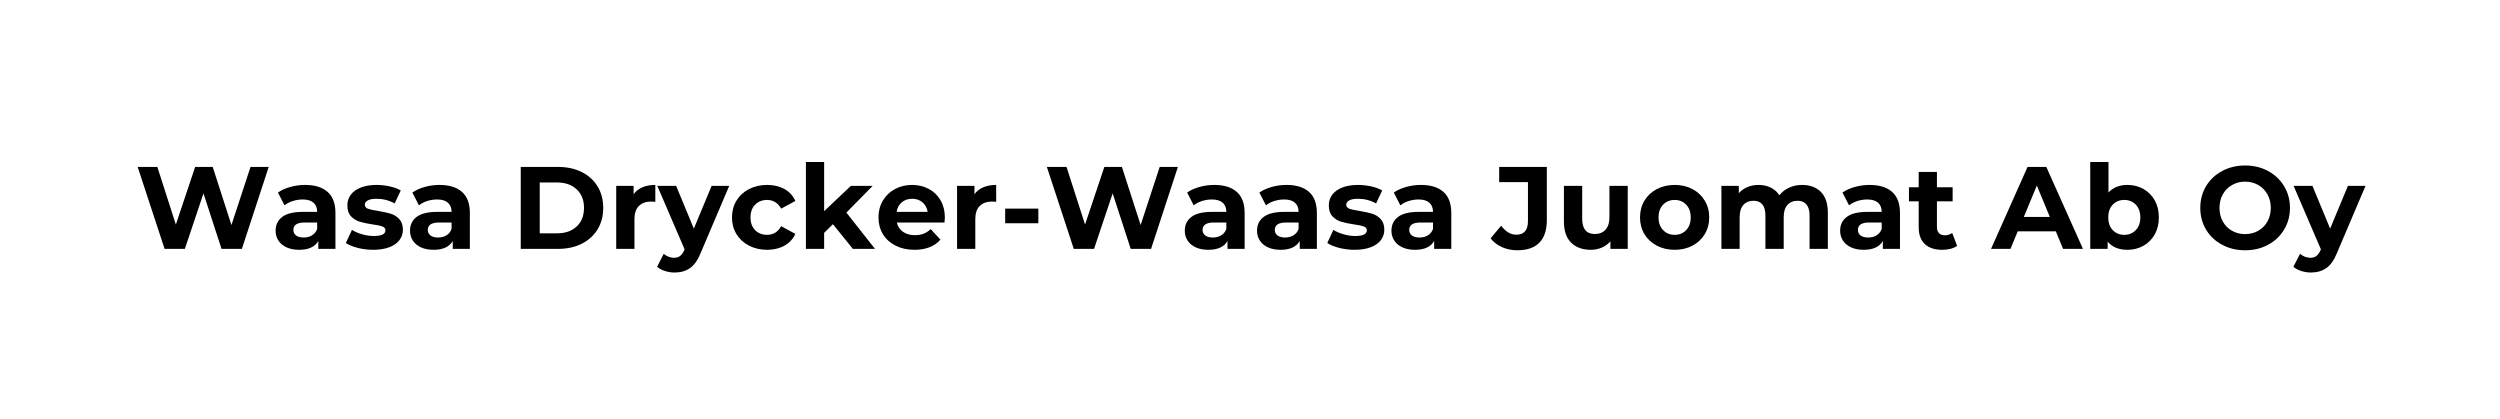
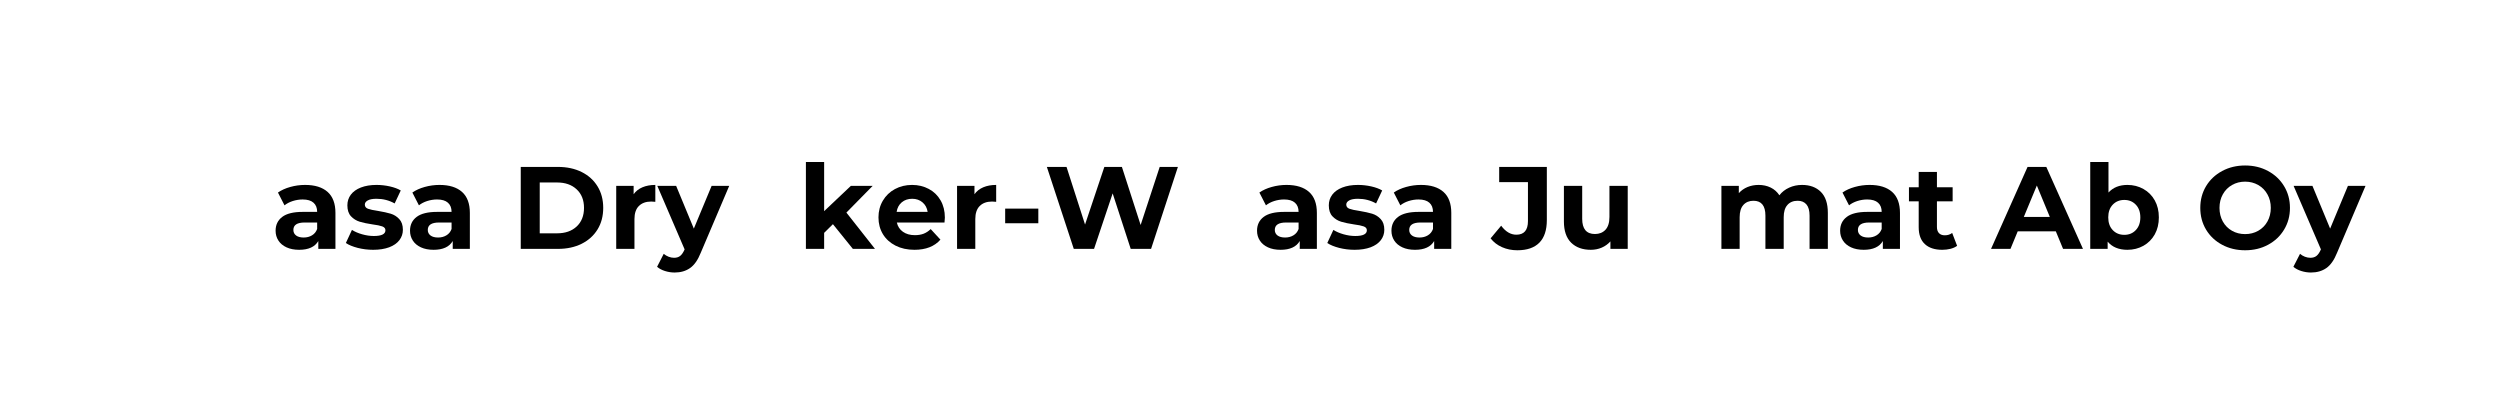
<svg xmlns="http://www.w3.org/2000/svg" width="1122" zoomAndPan="magnify" viewBox="0 0 841.92 141.75" height="188" preserveAspectRatio="xMidYMid meet" version="1.0">
  <defs>
    <g />
  </defs>
  <g fill="#000000" fill-opacity="1">
    <g transform="translate(43.683, 84.218)">
      <g>
+         </g>
+     </g>
+   </g>
+   <g fill="#000000" fill-opacity="1">
+     <g transform="translate(89.763, 84.218)">
+       <g>
+         <path d="M 11.453 -21.641 C 14.754 -21.641 17.289 -20.852 19.062 -19.281 C 20.832 -17.707 21.719 -15.336 21.719 -12.172 L 21.719 0 L 15.922 0 L 15.922 -2.656 C 14.766 -0.676 12.602 0.312 9.438 0.312 C 7.789 0.312 6.367 0.035 5.172 -0.516 C 3.973 -1.066 3.055 -1.832 2.422 -2.812 C 1.785 -3.789 1.469 -4.898 1.469 -6.141 C 1.469 -8.117 2.211 -9.676 3.703 -10.812 C 5.191 -11.945 7.5 -12.516 10.625 -12.516 L 15.531 -12.516 C 15.531 -13.867 15.117 -14.906 14.297 -15.625 C 13.484 -16.352 12.258 -16.719 10.625 -16.719 C 9.488 -16.719 8.367 -16.539 7.266 -16.188 C 6.172 -15.832 5.242 -15.348 4.484 -14.734 L 2.266 -19.062 C 3.422 -19.875 4.812 -20.504 6.438 -20.953 C 8.062 -21.41 9.734 -21.641 11.453 -21.641 Z M 10.969 -3.844 C 12.031 -3.844 12.969 -4.086 13.781 -4.578 C 14.602 -5.066 15.188 -5.785 15.531 -6.734 L 15.531 -8.922 L 11.297 -8.922 C 8.754 -8.922 7.484 -8.086 7.484 -6.422 C 7.484 -5.629 7.789 -5 8.406 -4.531 C 9.031 -4.07 9.883 -3.844 10.969 -3.844 Z M 10.969 -3.844 " />
+       </g>
+     </g>
+   </g>
+   <g fill="#000000" fill-opacity="1">
+     <g transform="translate(114.209, 84.218)">
+       <g>
+         <path d="M 10.031 0.312 C 8.258 0.312 6.523 0.098 4.828 -0.328 C 3.141 -0.766 1.797 -1.316 0.797 -1.984 L 2.859 -6.422 C 3.805 -5.816 4.953 -5.32 6.297 -4.938 C 7.648 -4.551 8.973 -4.359 10.266 -4.359 C 12.879 -4.359 14.188 -5.004 14.188 -6.297 C 14.188 -6.91 13.828 -7.348 13.109 -7.609 C 12.398 -7.867 11.305 -8.094 9.828 -8.281 C 8.086 -8.539 6.645 -8.844 5.5 -9.188 C 4.363 -9.531 3.379 -10.141 2.547 -11.016 C 1.723 -11.891 1.312 -13.129 1.312 -14.734 C 1.312 -16.086 1.695 -17.285 2.469 -18.328 C 3.25 -19.367 4.383 -20.18 5.875 -20.766 C 7.375 -21.348 9.141 -21.641 11.172 -21.641 C 12.68 -21.641 14.18 -21.473 15.672 -21.141 C 17.16 -20.805 18.395 -20.348 19.375 -19.766 L 17.312 -15.375 C 15.438 -16.426 13.391 -16.953 11.172 -16.953 C 9.848 -16.953 8.859 -16.766 8.203 -16.391 C 7.547 -16.023 7.219 -15.555 7.219 -14.984 C 7.219 -14.316 7.57 -13.848 8.281 -13.578 C 8.988 -13.316 10.125 -13.07 11.688 -12.844 C 13.426 -12.551 14.852 -12.238 15.969 -11.906 C 17.082 -11.57 18.047 -10.969 18.859 -10.094 C 19.68 -9.227 20.094 -8.016 20.094 -6.453 C 20.094 -5.141 19.695 -3.969 18.906 -2.938 C 18.113 -1.906 16.957 -1.102 15.438 -0.531 C 13.914 0.031 12.113 0.312 10.031 0.312 Z M 10.031 0.312 " />
+       </g>
+     </g>
+   </g>
+   <g fill="#000000" fill-opacity="1">
+     <g transform="translate(135.248, 84.218)">
+       <g>
+         <path d="M 11.453 -21.641 C 14.754 -21.641 17.289 -20.852 19.062 -19.281 C 20.832 -17.707 21.719 -15.336 21.719 -12.172 L 21.719 0 L 15.922 0 L 15.922 -2.656 C 14.766 -0.676 12.602 0.312 9.438 0.312 C 7.789 0.312 6.367 0.035 5.172 -0.516 C 3.973 -1.066 3.055 -1.832 2.422 -2.812 C 1.785 -3.789 1.469 -4.898 1.469 -6.141 C 1.469 -8.117 2.211 -9.676 3.703 -10.812 C 5.191 -11.945 7.5 -12.516 10.625 -12.516 L 15.531 -12.516 C 15.531 -13.867 15.117 -14.906 14.297 -15.625 C 13.484 -16.352 12.258 -16.719 10.625 -16.719 C 9.488 -16.719 8.367 -16.539 7.266 -16.188 C 6.172 -15.832 5.242 -15.348 4.484 -14.734 L 2.266 -19.062 C 3.422 -19.875 4.812 -20.504 6.438 -20.953 C 8.062 -21.41 9.734 -21.641 11.453 -21.641 Z M 10.969 -3.844 C 12.031 -3.844 12.969 -4.086 13.781 -4.578 C 14.602 -5.066 15.188 -5.785 15.531 -6.734 L 15.531 -8.922 L 11.297 -8.922 C 8.754 -8.922 7.484 -8.086 7.484 -6.422 C 7.484 -5.629 7.789 -5 8.406 -4.531 C 9.031 -4.07 9.883 -3.844 10.969 -3.844 Z M 10.969 -3.844 " />
+       </g>
+     </g>
+   </g>
+   <g fill="#000000" fill-opacity="1">
+     <g transform="translate(159.695, 84.218)">
+       <g />
+     </g>
+   </g>
+   <g fill="#000000" fill-opacity="1">
+     <g transform="translate(170.908, 84.218)">
+       <g>
+         <path d="M 3.281 -27.734 L 15.891 -27.734 C 18.898 -27.734 21.562 -27.16 23.875 -26.016 C 26.188 -24.867 27.984 -23.25 29.266 -21.156 C 30.547 -19.07 31.188 -16.645 31.188 -13.875 C 31.188 -11.094 30.547 -8.66 29.266 -6.578 C 27.984 -4.492 26.188 -2.875 23.875 -1.719 C 21.562 -0.57 18.898 0 15.891 0 L 3.281 0 Z M 15.578 -5.266 C 18.348 -5.266 20.555 -6.035 22.203 -7.578 C 23.859 -9.129 24.688 -11.227 24.688 -13.875 C 24.688 -16.508 23.859 -18.598 22.203 -20.141 C 20.555 -21.691 18.348 -22.469 15.578 -22.469 L 9.703 -22.469 L 9.703 -5.266 Z M 15.578 -5.266 " />
+       </g>
+     </g>
+   </g>
+   <g fill="#000000" fill-opacity="1">
+     <g transform="translate(203.635, 84.218)">
+       <g>
+         <path d="M 8.75 -18.5 C 9.488 -19.531 10.484 -20.312 11.734 -20.844 C 12.992 -21.375 14.445 -21.641 16.094 -21.641 L 16.094 -15.922 C 15.406 -15.984 14.941 -16.016 14.703 -16.016 C 12.93 -16.016 11.539 -15.516 10.531 -14.516 C 9.531 -13.523 9.031 -12.039 9.031 -10.062 L 9.031 0 L 2.859 0 L 2.859 -21.312 L 8.75 -21.312 Z M 8.75 -18.5 " />
+       </g>
+     </g>
+   </g>
+   <g fill="#000000" fill-opacity="1">
+     <g transform="translate(220.712, 84.218)">
+       <g>
+         <path d="M 24.016 -21.312 L 14.391 1.312 C 13.41 3.77 12.195 5.5 10.75 6.5 C 9.312 7.5 7.578 8 5.547 8 C 4.441 8 3.348 7.828 2.266 7.484 C 1.18 7.141 0.297 6.664 -0.391 6.062 L 1.859 1.672 C 2.336 2.086 2.883 2.414 3.5 2.656 C 4.125 2.895 4.738 3.016 5.344 3.016 C 6.195 3.016 6.883 2.805 7.406 2.391 C 7.938 1.984 8.414 1.305 8.844 0.359 L 8.922 0.156 L -0.312 -21.312 L 6.062 -21.312 L 12.047 -6.859 L 18.062 -21.312 Z M 24.016 -21.312 " />
+       </g>
+     </g>
+   </g>
+   <g fill="#000000" fill-opacity="1">
+     <g transform="translate(244.405, 84.218)">
+       <g>
+         </g>
+     </g>
+   </g>
+   <g fill="#000000" fill-opacity="1">
+     <g transform="translate(267.822, 84.218)">
+       <g>
+         <path d="M 12 -8.359 L 9.031 -5.422 L 9.031 0 L 2.859 0 L 2.859 -29.406 L 9.031 -29.406 L 9.031 -12.766 L 18.062 -21.312 L 25.438 -21.312 L 16.562 -12.281 L 26.234 0 L 18.75 0 Z M 12 -8.359 " />
+       </g>
+     </g>
+   </g>
+   <g fill="#000000" fill-opacity="1">
+     <g transform="translate(293.972, 84.218)">
+       <g>
+         <path d="M 23.734 -10.578 C 23.734 -10.504 23.691 -9.953 23.609 -8.922 L 7.484 -8.922 C 7.773 -7.598 8.461 -6.551 9.547 -5.781 C 10.629 -5.02 11.977 -4.641 13.594 -4.641 C 14.695 -4.641 15.676 -4.801 16.531 -5.125 C 17.395 -5.457 18.195 -5.984 18.938 -6.703 L 22.234 -3.125 C 20.223 -0.832 17.289 0.312 13.438 0.312 C 11.031 0.312 8.898 -0.156 7.047 -1.094 C 5.203 -2.031 3.773 -3.328 2.766 -4.984 C 1.766 -6.648 1.266 -8.539 1.266 -10.656 C 1.266 -12.75 1.758 -14.633 2.75 -16.312 C 3.738 -17.988 5.098 -19.297 6.828 -20.234 C 8.566 -21.172 10.504 -21.641 12.641 -21.641 C 14.723 -21.641 16.609 -21.188 18.297 -20.281 C 19.992 -19.383 21.32 -18.098 22.281 -16.422 C 23.25 -14.742 23.734 -12.797 23.734 -10.578 Z M 12.688 -16.953 C 11.281 -16.953 10.102 -16.555 9.156 -15.766 C 8.207 -14.973 7.625 -13.891 7.406 -12.516 L 17.906 -12.516 C 17.695 -13.867 17.113 -14.945 16.156 -15.75 C 15.207 -16.551 14.051 -16.953 12.688 -16.953 Z M 12.688 -16.953 " />
+       </g>
+     </g>
+   </g>
+   <g fill="#000000" fill-opacity="1">
+     <g transform="translate(318.973, 84.218)">
+       <g>
+         <path d="M 8.75 -18.5 C 9.488 -19.531 10.484 -20.312 11.734 -20.844 C 12.992 -21.375 14.445 -21.641 16.094 -21.641 L 16.094 -15.922 C 15.406 -15.984 14.941 -16.016 14.703 -16.016 C 12.93 -16.016 11.539 -15.516 10.531 -14.516 C 9.531 -13.523 9.031 -12.039 9.031 -10.062 L 9.031 0 L 2.859 0 L 2.859 -21.312 L 8.75 -21.312 Z M 8.75 -18.5 " />
+       </g>
+     </g>
+   </g>
+   <g fill="#000000" fill-opacity="1">
+     <g transform="translate(336.05, 84.218)">
+       <g>
+         <path d="M 2.062 -13.625 L 13.281 -13.625 L 13.281 -8.672 L 2.062 -8.672 Z M 2.062 -13.625 " />
+       </g>
+     </g>
+   </g>
+   <g fill="#000000" fill-opacity="1">
+     <g transform="translate(351.344, 84.218)">
+       <g>
        <path d="M 45.219 -27.734 L 36.141 0 L 29.25 0 L 23.141 -18.781 L 16.844 0 L 9.984 0 L 0.875 -27.734 L 7.531 -27.734 L 13.797 -8.234 L 20.328 -27.734 L 26.266 -27.734 L 32.609 -8.078 L 39.062 -27.734 Z M 45.219 -27.734 " />
      </g>
    </g>
  </g>
  <g fill="#000000" fill-opacity="1">
-     <g transform="translate(89.763, 84.218)">
-       <g>
-         <path d="M 11.453 -21.641 C 14.754 -21.641 17.289 -20.852 19.062 -19.281 C 20.832 -17.707 21.719 -15.336 21.719 -12.172 L 21.719 0 L 15.922 0 L 15.922 -2.656 C 14.766 -0.676 12.602 0.312 9.438 0.312 C 7.789 0.312 6.367 0.035 5.172 -0.516 C 3.973 -1.066 3.055 -1.832 2.422 -2.812 C 1.785 -3.789 1.469 -4.898 1.469 -6.141 C 1.469 -8.117 2.211 -9.676 3.703 -10.812 C 5.191 -11.945 7.5 -12.516 10.625 -12.516 L 15.531 -12.516 C 15.531 -13.867 15.117 -14.906 14.297 -15.625 C 13.484 -16.352 12.258 -16.719 10.625 -16.719 C 9.488 -16.719 8.367 -16.539 7.266 -16.188 C 6.172 -15.832 5.242 -15.348 4.484 -14.734 L 2.266 -19.062 C 3.422 -19.875 4.812 -20.504 6.438 -20.953 C 8.062 -21.41 9.734 -21.641 11.453 -21.641 Z M 10.969 -3.844 C 12.031 -3.844 12.969 -4.086 13.781 -4.578 C 14.602 -5.066 15.188 -5.785 15.531 -6.734 L 15.531 -8.922 L 11.297 -8.922 C 8.754 -8.922 7.484 -8.086 7.484 -6.422 C 7.484 -5.629 7.789 -5 8.406 -4.531 C 9.031 -4.07 9.883 -3.844 10.969 -3.844 Z M 10.969 -3.844 " />
-       </g>
-     </g>
-   </g>
-   <g fill="#000000" fill-opacity="1">
-     <g transform="translate(114.209, 84.218)">
+     <g transform="translate(397.423, 84.218)">
+       <g>
+         </g>
+     </g>
+   </g>
+   <g fill="#000000" fill-opacity="1">
+     <g transform="translate(421.87, 84.218)">
+       <g>
+         <path d="M 11.453 -21.641 C 14.754 -21.641 17.289 -20.852 19.062 -19.281 C 20.832 -17.707 21.719 -15.336 21.719 -12.172 L 21.719 0 L 15.922 0 L 15.922 -2.656 C 14.766 -0.676 12.602 0.312 9.438 0.312 C 7.789 0.312 6.367 0.035 5.172 -0.516 C 3.973 -1.066 3.055 -1.832 2.422 -2.812 C 1.785 -3.789 1.469 -4.898 1.469 -6.141 C 1.469 -8.117 2.211 -9.676 3.703 -10.812 C 5.191 -11.945 7.5 -12.516 10.625 -12.516 L 15.531 -12.516 C 15.531 -13.867 15.117 -14.906 14.297 -15.625 C 13.484 -16.352 12.258 -16.719 10.625 -16.719 C 9.488 -16.719 8.367 -16.539 7.266 -16.188 C 6.172 -15.832 5.242 -15.348 4.484 -14.734 L 2.266 -19.062 C 3.422 -19.875 4.812 -20.504 6.438 -20.953 C 8.062 -21.41 9.734 -21.641 11.453 -21.641 Z M 10.969 -3.844 C 12.031 -3.844 12.969 -4.086 13.781 -4.578 C 14.602 -5.066 15.188 -5.785 15.531 -6.734 L 15.531 -8.922 L 11.297 -8.922 C 8.754 -8.922 7.484 -8.086 7.484 -6.422 C 7.484 -5.629 7.789 -5 8.406 -4.531 C 9.031 -4.07 9.883 -3.844 10.969 -3.844 Z M 10.969 -3.844 " />
+       </g>
+     </g>
+   </g>
+   <g fill="#000000" fill-opacity="1">
+     <g transform="translate(446.316, 84.218)">
      <g>
        <path d="M 10.031 0.312 C 8.258 0.312 6.523 0.098 4.828 -0.328 C 3.141 -0.766 1.797 -1.316 0.797 -1.984 L 2.859 -6.422 C 3.805 -5.816 4.953 -5.32 6.297 -4.938 C 7.648 -4.551 8.973 -4.359 10.266 -4.359 C 12.879 -4.359 14.188 -5.004 14.188 -6.297 C 14.188 -6.91 13.828 -7.348 13.109 -7.609 C 12.398 -7.867 11.305 -8.094 9.828 -8.281 C 8.086 -8.539 6.645 -8.844 5.5 -9.188 C 4.363 -9.531 3.379 -10.141 2.547 -11.016 C 1.723 -11.891 1.312 -13.129 1.312 -14.734 C 1.312 -16.086 1.695 -17.285 2.469 -18.328 C 3.25 -19.367 4.383 -20.18 5.875 -20.766 C 7.375 -21.348 9.141 -21.641 11.172 -21.641 C 12.68 -21.641 14.18 -21.473 15.672 -21.141 C 17.16 -20.805 18.395 -20.348 19.375 -19.766 L 17.312 -15.375 C 15.438 -16.426 13.391 -16.953 11.172 -16.953 C 9.848 -16.953 8.859 -16.766 8.203 -16.391 C 7.547 -16.023 7.219 -15.555 7.219 -14.984 C 7.219 -14.316 7.57 -13.848 8.281 -13.578 C 8.988 -13.316 10.125 -13.07 11.688 -12.844 C 13.426 -12.551 14.852 -12.238 15.969 -11.906 C 17.082 -11.57 18.047 -10.969 18.859 -10.094 C 19.68 -9.227 20.094 -8.016 20.094 -6.453 C 20.094 -5.141 19.695 -3.969 18.906 -2.938 C 18.113 -1.906 16.957 -1.102 15.438 -0.531 C 13.914 0.031 12.113 0.312 10.031 0.312 Z M 10.031 0.312 " />
      </g>
    </g>
  </g>
  <g fill="#000000" fill-opacity="1">
-     <g transform="translate(135.248, 84.218)">
-       <g>
-         <path d="M 11.453 -21.641 C 14.754 -21.641 17.289 -20.852 19.062 -19.281 C 20.832 -17.707 21.719 -15.336 21.719 -12.172 L 21.719 0 L 15.922 0 L 15.922 -2.656 C 14.766 -0.676 12.602 0.312 9.438 0.312 C 7.789 0.312 6.367 0.035 5.172 -0.516 C 3.973 -1.066 3.055 -1.832 2.422 -2.812 C 1.785 -3.789 1.469 -4.898 1.469 -6.141 C 1.469 -8.117 2.211 -9.676 3.703 -10.812 C 5.191 -11.945 7.5 -12.516 10.625 -12.516 L 15.531 -12.516 C 15.531 -13.867 15.117 -14.906 14.297 -15.625 C 13.484 -16.352 12.258 -16.719 10.625 -16.719 C 9.488 -16.719 8.367 -16.539 7.266 -16.188 C 6.172 -15.832 5.242 -15.348 4.484 -14.734 L 2.266 -19.062 C 3.422 -19.875 4.812 -20.504 6.438 -20.953 C 8.062 -21.41 9.734 -21.641 11.453 -21.641 Z M 10.969 -3.844 C 12.031 -3.844 12.969 -4.086 13.781 -4.578 C 14.602 -5.066 15.188 -5.785 15.531 -6.734 L 15.531 -8.922 L 11.297 -8.922 C 8.754 -8.922 7.484 -8.086 7.484 -6.422 C 7.484 -5.629 7.789 -5 8.406 -4.531 C 9.031 -4.07 9.883 -3.844 10.969 -3.844 Z M 10.969 -3.844 " />
-       </g>
-     </g>
-   </g>
-   <g fill="#000000" fill-opacity="1">
-     <g transform="translate(159.695, 84.218)">
-       <g />
-     </g>
-   </g>
-   <g fill="#000000" fill-opacity="1">
-     <g transform="translate(170.908, 84.218)">
-       <g>
-         <path d="M 3.281 -27.734 L 15.891 -27.734 C 18.898 -27.734 21.562 -27.16 23.875 -26.016 C 26.188 -24.867 27.984 -23.25 29.266 -21.156 C 30.547 -19.07 31.188 -16.645 31.188 -13.875 C 31.188 -11.094 30.547 -8.66 29.266 -6.578 C 27.984 -4.492 26.188 -2.875 23.875 -1.719 C 21.562 -0.57 18.898 0 15.891 0 L 3.281 0 Z M 15.578 -5.266 C 18.348 -5.266 20.555 -6.035 22.203 -7.578 C 23.859 -9.129 24.688 -11.227 24.688 -13.875 C 24.688 -16.508 23.859 -18.598 22.203 -20.141 C 20.555 -21.691 18.348 -22.469 15.578 -22.469 L 9.703 -22.469 L 9.703 -5.266 Z M 15.578 -5.266 " />
-       </g>
-     </g>
-   </g>
-   <g fill="#000000" fill-opacity="1">
-     <g transform="translate(203.635, 84.218)">
-       <g>
-         <path d="M 8.75 -18.5 C 9.488 -19.531 10.484 -20.312 11.734 -20.844 C 12.992 -21.375 14.445 -21.641 16.094 -21.641 L 16.094 -15.922 C 15.406 -15.984 14.941 -16.016 14.703 -16.016 C 12.93 -16.016 11.539 -15.516 10.531 -14.516 C 9.531 -13.523 9.031 -12.039 9.031 -10.062 L 9.031 0 L 2.859 0 L 2.859 -21.312 L 8.75 -21.312 Z M 8.75 -18.5 " />
-       </g>
-     </g>
-   </g>
-   <g fill="#000000" fill-opacity="1">
-     <g transform="translate(220.712, 84.218)">
+     <g transform="translate(467.355, 84.218)">
+       <g>
+         <path d="M 11.453 -21.641 C 14.754 -21.641 17.289 -20.852 19.062 -19.281 C 20.832 -17.707 21.719 -15.336 21.719 -12.172 L 21.719 0 L 15.922 0 L 15.922 -2.656 C 14.766 -0.676 12.602 0.312 9.438 0.312 C 7.789 0.312 6.367 0.035 5.172 -0.516 C 3.973 -1.066 3.055 -1.832 2.422 -2.812 C 1.785 -3.789 1.469 -4.898 1.469 -6.141 C 1.469 -8.117 2.211 -9.676 3.703 -10.812 C 5.191 -11.945 7.5 -12.516 10.625 -12.516 L 15.531 -12.516 C 15.531 -13.867 15.117 -14.906 14.297 -15.625 C 13.484 -16.352 12.258 -16.719 10.625 -16.719 C 9.488 -16.719 8.367 -16.539 7.266 -16.188 C 6.172 -15.832 5.242 -15.348 4.484 -14.734 L 2.266 -19.062 C 3.422 -19.875 4.812 -20.504 6.438 -20.953 C 8.062 -21.41 9.734 -21.641 11.453 -21.641 Z M 10.969 -3.844 C 12.031 -3.844 12.969 -4.086 13.781 -4.578 C 14.602 -5.066 15.188 -5.785 15.531 -6.734 L 15.531 -8.922 L 11.297 -8.922 C 8.754 -8.922 7.484 -8.086 7.484 -6.422 C 7.484 -5.629 7.789 -5 8.406 -4.531 C 9.031 -4.07 9.883 -3.844 10.969 -3.844 Z M 10.969 -3.844 " />
+       </g>
+     </g>
+   </g>
+   <g fill="#000000" fill-opacity="1">
+     <g transform="translate(491.802, 84.218)">
+       <g />
+     </g>
+   </g>
+   <g fill="#000000" fill-opacity="1">
+     <g transform="translate(503.015, 84.218)">
+       <g>
+         <path d="M 8.406 0.469 C 6.531 0.469 4.805 0.117 3.234 -0.578 C 1.66 -1.273 0.367 -2.27 -0.641 -3.562 L 2.938 -7.844 C 4.438 -5.812 6.148 -4.797 8.078 -4.797 C 10.691 -4.797 12 -6.328 12 -9.391 L 12 -22.594 L 2.266 -22.594 L 2.266 -27.734 L 18.391 -27.734 L 18.391 -9.75 C 18.391 -6.344 17.539 -3.785 15.844 -2.078 C 14.156 -0.379 11.676 0.469 8.406 0.469 Z M 8.406 0.469 " />
+       </g>
+     </g>
+   </g>
+   <g fill="#000000" fill-opacity="1">
+     <g transform="translate(524.45, 84.218)">
+       <g>
+         <path d="M 24.328 -21.312 L 24.328 0 L 18.469 0 L 18.469 -2.531 C 17.645 -1.613 16.664 -0.91 15.531 -0.422 C 14.395 0.066 13.164 0.312 11.844 0.312 C 9.039 0.312 6.82 -0.488 5.188 -2.094 C 3.551 -3.707 2.734 -6.098 2.734 -9.266 L 2.734 -21.312 L 8.922 -21.312 L 8.922 -10.188 C 8.922 -6.75 10.359 -5.031 13.234 -5.031 C 14.711 -5.031 15.898 -5.508 16.797 -6.469 C 17.691 -7.438 18.141 -8.875 18.141 -10.781 L 18.141 -21.312 Z M 24.328 -21.312 " />
+       </g>
+     </g>
+   </g>
+   <g fill="#000000" fill-opacity="1">
+     <g transform="translate(551.67, 84.218)">
+       <g>
+         </g>
+     </g>
+   </g>
+   <g fill="#000000" fill-opacity="1">
+     <g transform="translate(577.622, 84.218)">
+       <g>
+         <path d="M 30.156 -21.641 C 32.82 -21.641 34.941 -20.852 36.516 -19.281 C 38.086 -17.707 38.875 -15.348 38.875 -12.203 L 38.875 0 L 32.688 0 L 32.688 -11.25 C 32.688 -12.945 32.336 -14.207 31.641 -15.031 C 30.941 -15.863 29.945 -16.281 28.656 -16.281 C 27.195 -16.281 26.047 -15.812 25.203 -14.875 C 24.359 -13.938 23.938 -12.547 23.938 -10.703 L 23.938 0 L 17.75 0 L 17.75 -11.25 C 17.75 -14.602 16.398 -16.281 13.703 -16.281 C 12.285 -16.281 11.148 -15.812 10.297 -14.875 C 9.453 -13.938 9.031 -12.547 9.031 -10.703 L 9.031 0 L 2.859 0 L 2.859 -21.312 L 8.75 -21.312 L 8.75 -18.859 C 9.551 -19.754 10.523 -20.441 11.672 -20.922 C 12.816 -21.398 14.078 -21.641 15.453 -21.641 C 16.961 -21.641 18.32 -21.344 19.531 -20.75 C 20.75 -20.156 21.727 -19.285 22.469 -18.141 C 23.344 -19.254 24.445 -20.113 25.781 -20.719 C 27.113 -21.332 28.57 -21.641 30.156 -21.641 Z M 30.156 -21.641 " />
+       </g>
+     </g>
+   </g>
+   <g fill="#000000" fill-opacity="1">
+     <g transform="translate(619.185, 84.218)">
+       <g>
+         <path d="M 11.453 -21.641 C 14.754 -21.641 17.289 -20.852 19.062 -19.281 C 20.832 -17.707 21.719 -15.336 21.719 -12.172 L 21.719 0 L 15.922 0 L 15.922 -2.656 C 14.766 -0.676 12.602 0.312 9.438 0.312 C 7.789 0.312 6.367 0.035 5.172 -0.516 C 3.973 -1.066 3.055 -1.832 2.422 -2.812 C 1.785 -3.789 1.469 -4.898 1.469 -6.141 C 1.469 -8.117 2.211 -9.676 3.703 -10.812 C 5.191 -11.945 7.5 -12.516 10.625 -12.516 L 15.531 -12.516 C 15.531 -13.867 15.117 -14.906 14.297 -15.625 C 13.484 -16.352 12.258 -16.719 10.625 -16.719 C 9.488 -16.719 8.367 -16.539 7.266 -16.188 C 6.172 -15.832 5.242 -15.348 4.484 -14.734 L 2.266 -19.062 C 3.422 -19.875 4.812 -20.504 6.438 -20.953 C 8.062 -21.41 9.734 -21.641 11.453 -21.641 Z M 10.969 -3.844 C 12.031 -3.844 12.969 -4.086 13.781 -4.578 C 14.602 -5.066 15.188 -5.785 15.531 -6.734 L 15.531 -8.922 L 11.297 -8.922 C 8.754 -8.922 7.484 -8.086 7.484 -6.422 C 7.484 -5.629 7.789 -5 8.406 -4.531 C 9.031 -4.07 9.883 -3.844 10.969 -3.844 Z M 10.969 -3.844 " />
+       </g>
+     </g>
+   </g>
+   <g fill="#000000" fill-opacity="1">
+     <g transform="translate(643.631, 84.218)">
+       <g>
+         <path d="M 16.609 -1.031 C 15.992 -0.582 15.242 -0.242 14.359 -0.016 C 13.473 0.203 12.547 0.312 11.578 0.312 C 9.035 0.312 7.07 -0.332 5.688 -1.625 C 4.301 -2.914 3.609 -4.816 3.609 -7.328 L 3.609 -16.094 L 0.312 -16.094 L 0.312 -20.844 L 3.609 -20.844 L 3.609 -26.031 L 9.781 -26.031 L 9.781 -20.844 L 15.094 -20.844 L 15.094 -16.094 L 9.781 -16.094 L 9.781 -7.406 C 9.781 -6.508 10.008 -5.816 10.469 -5.328 C 10.938 -4.836 11.594 -4.594 12.438 -4.594 C 13.414 -4.594 14.25 -4.859 14.938 -5.391 Z M 16.609 -1.031 " />
+       </g>
+     </g>
+   </g>
+   <g fill="#000000" fill-opacity="1">
+     <g transform="translate(660.866, 84.218)">
+       <g />
+     </g>
+   </g>
+   <g fill="#000000" fill-opacity="1">
+     <g transform="translate(672.079, 84.218)">
+       <g>
+         <path d="M 21.562 -5.938 L 8.672 -5.938 L 6.219 0 L -0.359 0 L 12 -27.734 L 18.344 -27.734 L 30.75 0 L 24.016 0 Z M 19.531 -10.812 L 15.141 -21.438 L 10.734 -10.812 Z M 19.531 -10.812 " />
+       </g>
+     </g>
+   </g>
+   <g fill="#000000" fill-opacity="1">
+     <g transform="translate(702.429, 84.218)">
+       <g>
+         <path d="M 15.453 -21.641 C 17.43 -21.641 19.234 -21.18 20.859 -20.266 C 22.484 -19.359 23.758 -18.078 24.688 -16.422 C 25.613 -14.773 26.078 -12.852 26.078 -10.656 C 26.078 -8.469 25.613 -6.547 24.688 -4.891 C 23.758 -3.242 22.484 -1.961 20.859 -1.047 C 19.234 -0.141 17.43 0.312 15.453 0.312 C 12.523 0.312 10.289 -0.609 8.75 -2.453 L 8.75 0 L 2.859 0 L 2.859 -29.406 L 9.031 -29.406 L 9.031 -19.062 C 10.594 -20.781 12.734 -21.641 15.453 -21.641 Z M 14.391 -4.75 C 15.973 -4.75 17.27 -5.285 18.281 -6.359 C 19.301 -7.43 19.812 -8.863 19.812 -10.656 C 19.812 -12.457 19.301 -13.891 18.281 -14.953 C 17.27 -16.023 15.973 -16.562 14.391 -16.562 C 12.797 -16.562 11.488 -16.023 10.469 -14.953 C 9.457 -13.891 8.953 -12.457 8.953 -10.656 C 8.953 -8.863 9.457 -7.43 10.469 -6.359 C 11.488 -5.285 12.797 -4.75 14.391 -4.75 Z M 14.391 -4.75 " />
+       </g>
+     </g>
+   </g>
+   <g fill="#000000" fill-opacity="1">
+     <g transform="translate(729.768, 84.218)">
+       <g />
+     </g>
+   </g>
+   <g fill="#000000" fill-opacity="1">
+     <g transform="translate(740.981, 84.218)">
+       <g>
+         <path d="M 16.719 0.469 C 13.844 0.469 11.25 -0.148 8.938 -1.391 C 6.625 -2.629 4.812 -4.336 3.5 -6.516 C 2.195 -8.691 1.547 -11.145 1.547 -13.875 C 1.547 -16.594 2.195 -19.039 3.5 -21.219 C 4.812 -23.395 6.625 -25.102 8.938 -26.344 C 11.25 -27.594 13.844 -28.219 16.719 -28.219 C 19.602 -28.219 22.191 -27.594 24.484 -26.344 C 26.785 -25.102 28.594 -23.395 29.906 -21.219 C 31.227 -19.039 31.891 -16.594 31.891 -13.875 C 31.891 -11.145 31.227 -8.691 29.906 -6.516 C 28.594 -4.336 26.785 -2.629 24.484 -1.391 C 22.191 -0.148 19.602 0.469 16.719 0.469 Z M 16.719 -5 C 18.352 -5 19.832 -5.375 21.156 -6.125 C 22.477 -6.875 23.516 -7.922 24.266 -9.266 C 25.023 -10.617 25.406 -12.156 25.406 -13.875 C 25.406 -15.582 25.023 -17.109 24.266 -18.453 C 23.516 -19.805 22.477 -20.859 21.156 -21.609 C 19.832 -22.367 18.352 -22.75 16.719 -22.75 C 15.082 -22.75 13.602 -22.367 12.281 -21.609 C 10.957 -20.859 9.922 -19.805 9.172 -18.453 C 8.422 -17.109 8.047 -15.582 8.047 -13.875 C 8.047 -12.156 8.422 -10.617 9.172 -9.266 C 9.922 -7.922 10.957 -6.875 12.281 -6.125 C 13.602 -5.375 15.082 -5 16.719 -5 Z M 16.719 -5 " />
+       </g>
+     </g>
+   </g>
+   <g fill="#000000" fill-opacity="1">
+     <g transform="translate(774.422, 84.218)">
      <g>
        <path d="M 24.016 -21.312 L 14.391 1.312 C 13.41 3.77 12.195 5.5 10.75 6.5 C 9.312 7.5 7.578 8 5.547 8 C 4.441 8 3.348 7.828 2.266 7.484 C 1.18 7.141 0.297 6.664 -0.391 6.062 L 1.859 1.672 C 2.336 2.086 2.883 2.414 3.5 2.656 C 4.125 2.895 4.738 3.016 5.344 3.016 C 6.195 3.016 6.883 2.805 7.406 2.391 C 7.938 1.984 8.414 1.305 8.844 0.359 L 8.922 0.156 L -0.312 -21.312 L 6.062 -21.312 L 12.047 -6.859 L 18.062 -21.312 Z M 24.016 -21.312 " />
      </g>
    </g>
  </g>
-   <g fill="#000000" fill-opacity="1">
-     <g transform="translate(244.405, 84.218)">
-       <g>
-         <path d="M 13.156 0.312 C 10.883 0.312 8.844 -0.156 7.031 -1.094 C 5.219 -2.031 3.801 -3.328 2.781 -4.984 C 1.77 -6.648 1.266 -8.539 1.266 -10.656 C 1.266 -12.77 1.77 -14.66 2.781 -16.328 C 3.801 -17.992 5.219 -19.297 7.031 -20.234 C 8.844 -21.172 10.883 -21.641 13.156 -21.641 C 15.406 -21.641 17.367 -21.172 19.047 -20.234 C 20.723 -19.297 21.941 -17.953 22.703 -16.203 L 17.906 -13.625 C 16.801 -15.582 15.203 -16.562 13.109 -16.562 C 11.504 -16.562 10.172 -16.031 9.109 -14.969 C 8.055 -13.914 7.531 -12.477 7.531 -10.656 C 7.531 -8.832 8.055 -7.391 9.109 -6.328 C 10.172 -5.273 11.504 -4.75 13.109 -4.75 C 15.223 -4.75 16.82 -5.727 17.906 -7.688 L 22.703 -5.078 C 21.941 -3.379 20.723 -2.055 19.047 -1.109 C 17.367 -0.16 15.406 0.312 13.156 0.312 Z M 13.156 0.312 " />
-       </g>
-     </g>
-   </g>
-   <g fill="#000000" fill-opacity="1">
-     <g transform="translate(267.822, 84.218)">
-       <g>
-         <path d="M 12 -8.359 L 9.031 -5.422 L 9.031 0 L 2.859 0 L 2.859 -29.406 L 9.031 -29.406 L 9.031 -12.766 L 18.062 -21.312 L 25.438 -21.312 L 16.562 -12.281 L 26.234 0 L 18.75 0 Z M 12 -8.359 " />
-       </g>
-     </g>
-   </g>
-   <g fill="#000000" fill-opacity="1">
-     <g transform="translate(293.972, 84.218)">
-       <g>
-         <path d="M 23.734 -10.578 C 23.734 -10.504 23.691 -9.953 23.609 -8.922 L 7.484 -8.922 C 7.773 -7.598 8.461 -6.551 9.547 -5.781 C 10.629 -5.02 11.977 -4.641 13.594 -4.641 C 14.695 -4.641 15.676 -4.801 16.531 -5.125 C 17.395 -5.457 18.195 -5.984 18.938 -6.703 L 22.234 -3.125 C 20.223 -0.832 17.289 0.312 13.438 0.312 C 11.031 0.312 8.898 -0.156 7.047 -1.094 C 5.203 -2.031 3.773 -3.328 2.766 -4.984 C 1.766 -6.648 1.266 -8.539 1.266 -10.656 C 1.266 -12.75 1.758 -14.633 2.75 -16.312 C 3.738 -17.988 5.098 -19.297 6.828 -20.234 C 8.566 -21.172 10.504 -21.641 12.641 -21.641 C 14.723 -21.641 16.609 -21.188 18.297 -20.281 C 19.992 -19.383 21.32 -18.098 22.281 -16.422 C 23.25 -14.742 23.734 -12.797 23.734 -10.578 Z M 12.688 -16.953 C 11.281 -16.953 10.102 -16.555 9.156 -15.766 C 8.207 -14.973 7.625 -13.891 7.406 -12.516 L 17.906 -12.516 C 17.695 -13.867 17.113 -14.945 16.156 -15.75 C 15.207 -16.551 14.051 -16.953 12.688 -16.953 Z M 12.688 -16.953 " />
-       </g>
-     </g>
-   </g>
-   <g fill="#000000" fill-opacity="1">
-     <g transform="translate(318.973, 84.218)">
-       <g>
-         <path d="M 8.75 -18.5 C 9.488 -19.531 10.484 -20.312 11.734 -20.844 C 12.992 -21.375 14.445 -21.641 16.094 -21.641 L 16.094 -15.922 C 15.406 -15.984 14.941 -16.016 14.703 -16.016 C 12.93 -16.016 11.539 -15.516 10.531 -14.516 C 9.531 -13.523 9.031 -12.039 9.031 -10.062 L 9.031 0 L 2.859 0 L 2.859 -21.312 L 8.75 -21.312 Z M 8.75 -18.5 " />
-       </g>
-     </g>
-   </g>
-   <g fill="#000000" fill-opacity="1">
-     <g transform="translate(336.05, 84.218)">
-       <g>
-         <path d="M 2.062 -13.625 L 13.281 -13.625 L 13.281 -8.672 L 2.062 -8.672 Z M 2.062 -13.625 " />
-       </g>
-     </g>
-   </g>
-   <g fill="#000000" fill-opacity="1">
-     <g transform="translate(351.344, 84.218)">
-       <g>
-         <path d="M 45.219 -27.734 L 36.141 0 L 29.25 0 L 23.141 -18.781 L 16.844 0 L 9.984 0 L 0.875 -27.734 L 7.531 -27.734 L 13.797 -8.234 L 20.328 -27.734 L 26.266 -27.734 L 32.609 -8.078 L 39.062 -27.734 Z M 45.219 -27.734 " />
-       </g>
-     </g>
-   </g>
-   <g fill="#000000" fill-opacity="1">
-     <g transform="translate(397.423, 84.218)">
-       <g>
-         <path d="M 11.453 -21.641 C 14.754 -21.641 17.289 -20.852 19.062 -19.281 C 20.832 -17.707 21.719 -15.336 21.719 -12.172 L 21.719 0 L 15.922 0 L 15.922 -2.656 C 14.766 -0.676 12.602 0.312 9.438 0.312 C 7.789 0.312 6.367 0.035 5.172 -0.516 C 3.973 -1.066 3.055 -1.832 2.422 -2.812 C 1.785 -3.789 1.469 -4.898 1.469 -6.141 C 1.469 -8.117 2.211 -9.676 3.703 -10.812 C 5.191 -11.945 7.5 -12.516 10.625 -12.516 L 15.531 -12.516 C 15.531 -13.867 15.117 -14.906 14.297 -15.625 C 13.484 -16.352 12.258 -16.719 10.625 -16.719 C 9.488 -16.719 8.367 -16.539 7.266 -16.188 C 6.172 -15.832 5.242 -15.348 4.484 -14.734 L 2.266 -19.062 C 3.422 -19.875 4.812 -20.504 6.438 -20.953 C 8.062 -21.41 9.734 -21.641 11.453 -21.641 Z M 10.969 -3.844 C 12.031 -3.844 12.969 -4.086 13.781 -4.578 C 14.602 -5.066 15.188 -5.785 15.531 -6.734 L 15.531 -8.922 L 11.297 -8.922 C 8.754 -8.922 7.484 -8.086 7.484 -6.422 C 7.484 -5.629 7.789 -5 8.406 -4.531 C 9.031 -4.07 9.883 -3.844 10.969 -3.844 Z M 10.969 -3.844 " />
-       </g>
-     </g>
-   </g>
-   <g fill="#000000" fill-opacity="1">
-     <g transform="translate(421.87, 84.218)">
-       <g>
-         <path d="M 11.453 -21.641 C 14.754 -21.641 17.289 -20.852 19.062 -19.281 C 20.832 -17.707 21.719 -15.336 21.719 -12.172 L 21.719 0 L 15.922 0 L 15.922 -2.656 C 14.766 -0.676 12.602 0.312 9.438 0.312 C 7.789 0.312 6.367 0.035 5.172 -0.516 C 3.973 -1.066 3.055 -1.832 2.422 -2.812 C 1.785 -3.789 1.469 -4.898 1.469 -6.141 C 1.469 -8.117 2.211 -9.676 3.703 -10.812 C 5.191 -11.945 7.5 -12.516 10.625 -12.516 L 15.531 -12.516 C 15.531 -13.867 15.117 -14.906 14.297 -15.625 C 13.484 -16.352 12.258 -16.719 10.625 -16.719 C 9.488 -16.719 8.367 -16.539 7.266 -16.188 C 6.172 -15.832 5.242 -15.348 4.484 -14.734 L 2.266 -19.062 C 3.422 -19.875 4.812 -20.504 6.438 -20.953 C 8.062 -21.41 9.734 -21.641 11.453 -21.641 Z M 10.969 -3.844 C 12.031 -3.844 12.969 -4.086 13.781 -4.578 C 14.602 -5.066 15.188 -5.785 15.531 -6.734 L 15.531 -8.922 L 11.297 -8.922 C 8.754 -8.922 7.484 -8.086 7.484 -6.422 C 7.484 -5.629 7.789 -5 8.406 -4.531 C 9.031 -4.07 9.883 -3.844 10.969 -3.844 Z M 10.969 -3.844 " />
-       </g>
-     </g>
-   </g>
-   <g fill="#000000" fill-opacity="1">
-     <g transform="translate(446.316, 84.218)">
-       <g>
-         <path d="M 10.031 0.312 C 8.258 0.312 6.523 0.098 4.828 -0.328 C 3.141 -0.766 1.797 -1.316 0.797 -1.984 L 2.859 -6.422 C 3.805 -5.816 4.953 -5.32 6.297 -4.938 C 7.648 -4.551 8.973 -4.359 10.266 -4.359 C 12.879 -4.359 14.188 -5.004 14.188 -6.297 C 14.188 -6.91 13.828 -7.348 13.109 -7.609 C 12.398 -7.867 11.305 -8.094 9.828 -8.281 C 8.086 -8.539 6.645 -8.844 5.5 -9.188 C 4.363 -9.531 3.379 -10.141 2.547 -11.016 C 1.723 -11.891 1.312 -13.129 1.312 -14.734 C 1.312 -16.086 1.695 -17.285 2.469 -18.328 C 3.25 -19.367 4.383 -20.18 5.875 -20.766 C 7.375 -21.348 9.141 -21.641 11.172 -21.641 C 12.68 -21.641 14.18 -21.473 15.672 -21.141 C 17.16 -20.805 18.395 -20.348 19.375 -19.766 L 17.312 -15.375 C 15.438 -16.426 13.391 -16.953 11.172 -16.953 C 9.848 -16.953 8.859 -16.766 8.203 -16.391 C 7.547 -16.023 7.219 -15.555 7.219 -14.984 C 7.219 -14.316 7.57 -13.848 8.281 -13.578 C 8.988 -13.316 10.125 -13.07 11.688 -12.844 C 13.426 -12.551 14.852 -12.238 15.969 -11.906 C 17.082 -11.57 18.047 -10.969 18.859 -10.094 C 19.68 -9.227 20.094 -8.016 20.094 -6.453 C 20.094 -5.141 19.695 -3.969 18.906 -2.938 C 18.113 -1.906 16.957 -1.102 15.438 -0.531 C 13.914 0.031 12.113 0.312 10.031 0.312 Z M 10.031 0.312 " />
-       </g>
-     </g>
-   </g>
-   <g fill="#000000" fill-opacity="1">
-     <g transform="translate(467.355, 84.218)">
-       <g>
-         <path d="M 11.453 -21.641 C 14.754 -21.641 17.289 -20.852 19.062 -19.281 C 20.832 -17.707 21.719 -15.336 21.719 -12.172 L 21.719 0 L 15.922 0 L 15.922 -2.656 C 14.766 -0.676 12.602 0.312 9.438 0.312 C 7.789 0.312 6.367 0.035 5.172 -0.516 C 3.973 -1.066 3.055 -1.832 2.422 -2.812 C 1.785 -3.789 1.469 -4.898 1.469 -6.141 C 1.469 -8.117 2.211 -9.676 3.703 -10.812 C 5.191 -11.945 7.5 -12.516 10.625 -12.516 L 15.531 -12.516 C 15.531 -13.867 15.117 -14.906 14.297 -15.625 C 13.484 -16.352 12.258 -16.719 10.625 -16.719 C 9.488 -16.719 8.367 -16.539 7.266 -16.188 C 6.172 -15.832 5.242 -15.348 4.484 -14.734 L 2.266 -19.062 C 3.422 -19.875 4.812 -20.504 6.438 -20.953 C 8.062 -21.41 9.734 -21.641 11.453 -21.641 Z M 10.969 -3.844 C 12.031 -3.844 12.969 -4.086 13.781 -4.578 C 14.602 -5.066 15.188 -5.785 15.531 -6.734 L 15.531 -8.922 L 11.297 -8.922 C 8.754 -8.922 7.484 -8.086 7.484 -6.422 C 7.484 -5.629 7.789 -5 8.406 -4.531 C 9.031 -4.07 9.883 -3.844 10.969 -3.844 Z M 10.969 -3.844 " />
-       </g>
-     </g>
-   </g>
-   <g fill="#000000" fill-opacity="1">
-     <g transform="translate(491.802, 84.218)">
-       <g />
-     </g>
-   </g>
-   <g fill="#000000" fill-opacity="1">
-     <g transform="translate(503.015, 84.218)">
-       <g>
-         <path d="M 8.406 0.469 C 6.531 0.469 4.805 0.117 3.234 -0.578 C 1.66 -1.273 0.367 -2.27 -0.641 -3.562 L 2.938 -7.844 C 4.438 -5.812 6.148 -4.797 8.078 -4.797 C 10.691 -4.797 12 -6.328 12 -9.391 L 12 -22.594 L 2.266 -22.594 L 2.266 -27.734 L 18.391 -27.734 L 18.391 -9.75 C 18.391 -6.344 17.539 -3.785 15.844 -2.078 C 14.156 -0.379 11.676 0.469 8.406 0.469 Z M 8.406 0.469 " />
-       </g>
-     </g>
-   </g>
-   <g fill="#000000" fill-opacity="1">
-     <g transform="translate(524.45, 84.218)">
-       <g>
-         <path d="M 24.328 -21.312 L 24.328 0 L 18.469 0 L 18.469 -2.531 C 17.645 -1.613 16.664 -0.91 15.531 -0.422 C 14.395 0.066 13.164 0.312 11.844 0.312 C 9.039 0.312 6.82 -0.488 5.188 -2.094 C 3.551 -3.707 2.734 -6.098 2.734 -9.266 L 2.734 -21.312 L 8.922 -21.312 L 8.922 -10.188 C 8.922 -6.75 10.359 -5.031 13.234 -5.031 C 14.711 -5.031 15.898 -5.508 16.797 -6.469 C 17.691 -7.438 18.141 -8.875 18.141 -10.781 L 18.141 -21.312 Z M 24.328 -21.312 " />
-       </g>
-     </g>
-   </g>
-   <g fill="#000000" fill-opacity="1">
-     <g transform="translate(551.67, 84.218)">
-       <g>
-         <path d="M 13 0.312 C 10.75 0.312 8.734 -0.156 6.953 -1.094 C 5.172 -2.031 3.773 -3.328 2.766 -4.984 C 1.766 -6.648 1.266 -8.539 1.266 -10.656 C 1.266 -12.77 1.766 -14.66 2.766 -16.328 C 3.773 -17.992 5.172 -19.297 6.953 -20.234 C 8.734 -21.172 10.75 -21.641 13 -21.641 C 15.238 -21.641 17.242 -21.172 19.016 -20.234 C 20.785 -19.297 22.172 -17.992 23.172 -16.328 C 24.18 -14.66 24.688 -12.77 24.688 -10.656 C 24.688 -8.539 24.18 -6.648 23.172 -4.984 C 22.172 -3.328 20.785 -2.031 19.016 -1.094 C 17.242 -0.156 15.238 0.312 13 0.312 Z M 13 -4.75 C 14.582 -4.75 15.879 -5.285 16.891 -6.359 C 17.91 -7.43 18.422 -8.863 18.422 -10.656 C 18.422 -12.457 17.91 -13.891 16.891 -14.953 C 15.879 -16.023 14.582 -16.562 13 -16.562 C 11.414 -16.562 10.109 -16.023 9.078 -14.953 C 8.047 -13.891 7.531 -12.457 7.531 -10.656 C 7.531 -8.863 8.047 -7.43 9.078 -6.359 C 10.109 -5.285 11.414 -4.75 13 -4.75 Z M 13 -4.75 " />
-       </g>
-     </g>
-   </g>
-   <g fill="#000000" fill-opacity="1">
-     <g transform="translate(577.622, 84.218)">
-       <g>
-         <path d="M 30.156 -21.641 C 32.82 -21.641 34.941 -20.852 36.516 -19.281 C 38.086 -17.707 38.875 -15.348 38.875 -12.203 L 38.875 0 L 32.688 0 L 32.688 -11.25 C 32.688 -12.945 32.336 -14.207 31.641 -15.031 C 30.941 -15.863 29.945 -16.281 28.656 -16.281 C 27.195 -16.281 26.047 -15.812 25.203 -14.875 C 24.359 -13.938 23.938 -12.547 23.938 -10.703 L 23.938 0 L 17.75 0 L 17.75 -11.25 C 17.75 -14.602 16.398 -16.281 13.703 -16.281 C 12.285 -16.281 11.148 -15.812 10.297 -14.875 C 9.453 -13.938 9.031 -12.547 9.031 -10.703 L 9.031 0 L 2.859 0 L 2.859 -21.312 L 8.75 -21.312 L 8.75 -18.859 C 9.551 -19.754 10.523 -20.441 11.672 -20.922 C 12.816 -21.398 14.078 -21.641 15.453 -21.641 C 16.961 -21.641 18.32 -21.344 19.531 -20.75 C 20.75 -20.156 21.727 -19.285 22.469 -18.141 C 23.344 -19.254 24.445 -20.113 25.781 -20.719 C 27.113 -21.332 28.57 -21.641 30.156 -21.641 Z M 30.156 -21.641 " />
-       </g>
-     </g>
-   </g>
-   <g fill="#000000" fill-opacity="1">
-     <g transform="translate(619.185, 84.218)">
-       <g>
-         <path d="M 11.453 -21.641 C 14.754 -21.641 17.289 -20.852 19.062 -19.281 C 20.832 -17.707 21.719 -15.336 21.719 -12.172 L 21.719 0 L 15.922 0 L 15.922 -2.656 C 14.766 -0.676 12.602 0.312 9.438 0.312 C 7.789 0.312 6.367 0.035 5.172 -0.516 C 3.973 -1.066 3.055 -1.832 2.422 -2.812 C 1.785 -3.789 1.469 -4.898 1.469 -6.141 C 1.469 -8.117 2.211 -9.676 3.703 -10.812 C 5.191 -11.945 7.5 -12.516 10.625 -12.516 L 15.531 -12.516 C 15.531 -13.867 15.117 -14.906 14.297 -15.625 C 13.484 -16.352 12.258 -16.719 10.625 -16.719 C 9.488 -16.719 8.367 -16.539 7.266 -16.188 C 6.172 -15.832 5.242 -15.348 4.484 -14.734 L 2.266 -19.062 C 3.422 -19.875 4.812 -20.504 6.438 -20.953 C 8.062 -21.41 9.734 -21.641 11.453 -21.641 Z M 10.969 -3.844 C 12.031 -3.844 12.969 -4.086 13.781 -4.578 C 14.602 -5.066 15.188 -5.785 15.531 -6.734 L 15.531 -8.922 L 11.297 -8.922 C 8.754 -8.922 7.484 -8.086 7.484 -6.422 C 7.484 -5.629 7.789 -5 8.406 -4.531 C 9.031 -4.07 9.883 -3.844 10.969 -3.844 Z M 10.969 -3.844 " />
-       </g>
-     </g>
-   </g>
-   <g fill="#000000" fill-opacity="1">
-     <g transform="translate(643.631, 84.218)">
-       <g>
-         <path d="M 16.609 -1.031 C 15.992 -0.582 15.242 -0.242 14.359 -0.016 C 13.473 0.203 12.547 0.312 11.578 0.312 C 9.035 0.312 7.07 -0.332 5.688 -1.625 C 4.301 -2.914 3.609 -4.816 3.609 -7.328 L 3.609 -16.094 L 0.312 -16.094 L 0.312 -20.844 L 3.609 -20.844 L 3.609 -26.031 L 9.781 -26.031 L 9.781 -20.844 L 15.094 -20.844 L 15.094 -16.094 L 9.781 -16.094 L 9.781 -7.406 C 9.781 -6.508 10.008 -5.816 10.469 -5.328 C 10.938 -4.836 11.594 -4.594 12.438 -4.594 C 13.414 -4.594 14.25 -4.859 14.938 -5.391 Z M 16.609 -1.031 " />
-       </g>
-     </g>
-   </g>
-   <g fill="#000000" fill-opacity="1">
-     <g transform="translate(660.866, 84.218)">
-       <g />
-     </g>
-   </g>
-   <g fill="#000000" fill-opacity="1">
-     <g transform="translate(672.079, 84.218)">
-       <g>
-         <path d="M 21.562 -5.938 L 8.672 -5.938 L 6.219 0 L -0.359 0 L 12 -27.734 L 18.344 -27.734 L 30.75 0 L 24.016 0 Z M 19.531 -10.812 L 15.141 -21.438 L 10.734 -10.812 Z M 19.531 -10.812 " />
-       </g>
-     </g>
-   </g>
-   <g fill="#000000" fill-opacity="1">
-     <g transform="translate(702.429, 84.218)">
-       <g>
-         <path d="M 15.453 -21.641 C 17.43 -21.641 19.234 -21.18 20.859 -20.266 C 22.484 -19.359 23.758 -18.078 24.688 -16.422 C 25.613 -14.773 26.078 -12.852 26.078 -10.656 C 26.078 -8.469 25.613 -6.547 24.688 -4.891 C 23.758 -3.242 22.484 -1.961 20.859 -1.047 C 19.234 -0.141 17.43 0.312 15.453 0.312 C 12.523 0.312 10.289 -0.609 8.75 -2.453 L 8.75 0 L 2.859 0 L 2.859 -29.406 L 9.031 -29.406 L 9.031 -19.062 C 10.594 -20.781 12.734 -21.641 15.453 -21.641 Z M 14.391 -4.75 C 15.973 -4.75 17.27 -5.285 18.281 -6.359 C 19.301 -7.43 19.812 -8.863 19.812 -10.656 C 19.812 -12.457 19.301 -13.891 18.281 -14.953 C 17.27 -16.023 15.973 -16.562 14.391 -16.562 C 12.797 -16.562 11.488 -16.023 10.469 -14.953 C 9.457 -13.891 8.953 -12.457 8.953 -10.656 C 8.953 -8.863 9.457 -7.43 10.469 -6.359 C 11.488 -5.285 12.797 -4.75 14.391 -4.75 Z M 14.391 -4.75 " />
-       </g>
-     </g>
-   </g>
-   <g fill="#000000" fill-opacity="1">
-     <g transform="translate(729.768, 84.218)">
-       <g />
-     </g>
-   </g>
-   <g fill="#000000" fill-opacity="1">
-     <g transform="translate(740.981, 84.218)">
-       <g>
-         <path d="M 16.719 0.469 C 13.844 0.469 11.25 -0.148 8.938 -1.391 C 6.625 -2.629 4.812 -4.336 3.5 -6.516 C 2.195 -8.691 1.547 -11.145 1.547 -13.875 C 1.547 -16.594 2.195 -19.039 3.5 -21.219 C 4.812 -23.395 6.625 -25.102 8.938 -26.344 C 11.25 -27.594 13.844 -28.219 16.719 -28.219 C 19.602 -28.219 22.191 -27.594 24.484 -26.344 C 26.785 -25.102 28.594 -23.395 29.906 -21.219 C 31.227 -19.039 31.891 -16.594 31.891 -13.875 C 31.891 -11.145 31.227 -8.691 29.906 -6.516 C 28.594 -4.336 26.785 -2.629 24.484 -1.391 C 22.191 -0.148 19.602 0.469 16.719 0.469 Z M 16.719 -5 C 18.352 -5 19.832 -5.375 21.156 -6.125 C 22.477 -6.875 23.516 -7.922 24.266 -9.266 C 25.023 -10.617 25.406 -12.156 25.406 -13.875 C 25.406 -15.582 25.023 -17.109 24.266 -18.453 C 23.516 -19.805 22.477 -20.859 21.156 -21.609 C 19.832 -22.367 18.352 -22.75 16.719 -22.75 C 15.082 -22.75 13.602 -22.367 12.281 -21.609 C 10.957 -20.859 9.922 -19.805 9.172 -18.453 C 8.422 -17.109 8.047 -15.582 8.047 -13.875 C 8.047 -12.156 8.422 -10.617 9.172 -9.266 C 9.922 -7.922 10.957 -6.875 12.281 -6.125 C 13.602 -5.375 15.082 -5 16.719 -5 Z M 16.719 -5 " />
-       </g>
-     </g>
-   </g>
-   <g fill="#000000" fill-opacity="1">
-     <g transform="translate(774.422, 84.218)">
-       <g>
-         <path d="M 24.016 -21.312 L 14.391 1.312 C 13.41 3.77 12.195 5.5 10.75 6.5 C 9.312 7.5 7.578 8 5.547 8 C 4.441 8 3.348 7.828 2.266 7.484 C 1.18 7.141 0.297 6.664 -0.391 6.062 L 1.859 1.672 C 2.336 2.086 2.883 2.414 3.5 2.656 C 4.125 2.895 4.738 3.016 5.344 3.016 C 6.195 3.016 6.883 2.805 7.406 2.391 C 7.938 1.984 8.414 1.305 8.844 0.359 L 8.922 0.156 L -0.312 -21.312 L 6.062 -21.312 L 12.047 -6.859 L 18.062 -21.312 Z M 24.016 -21.312 " />
-       </g>
-     </g>
-   </g>
</svg>